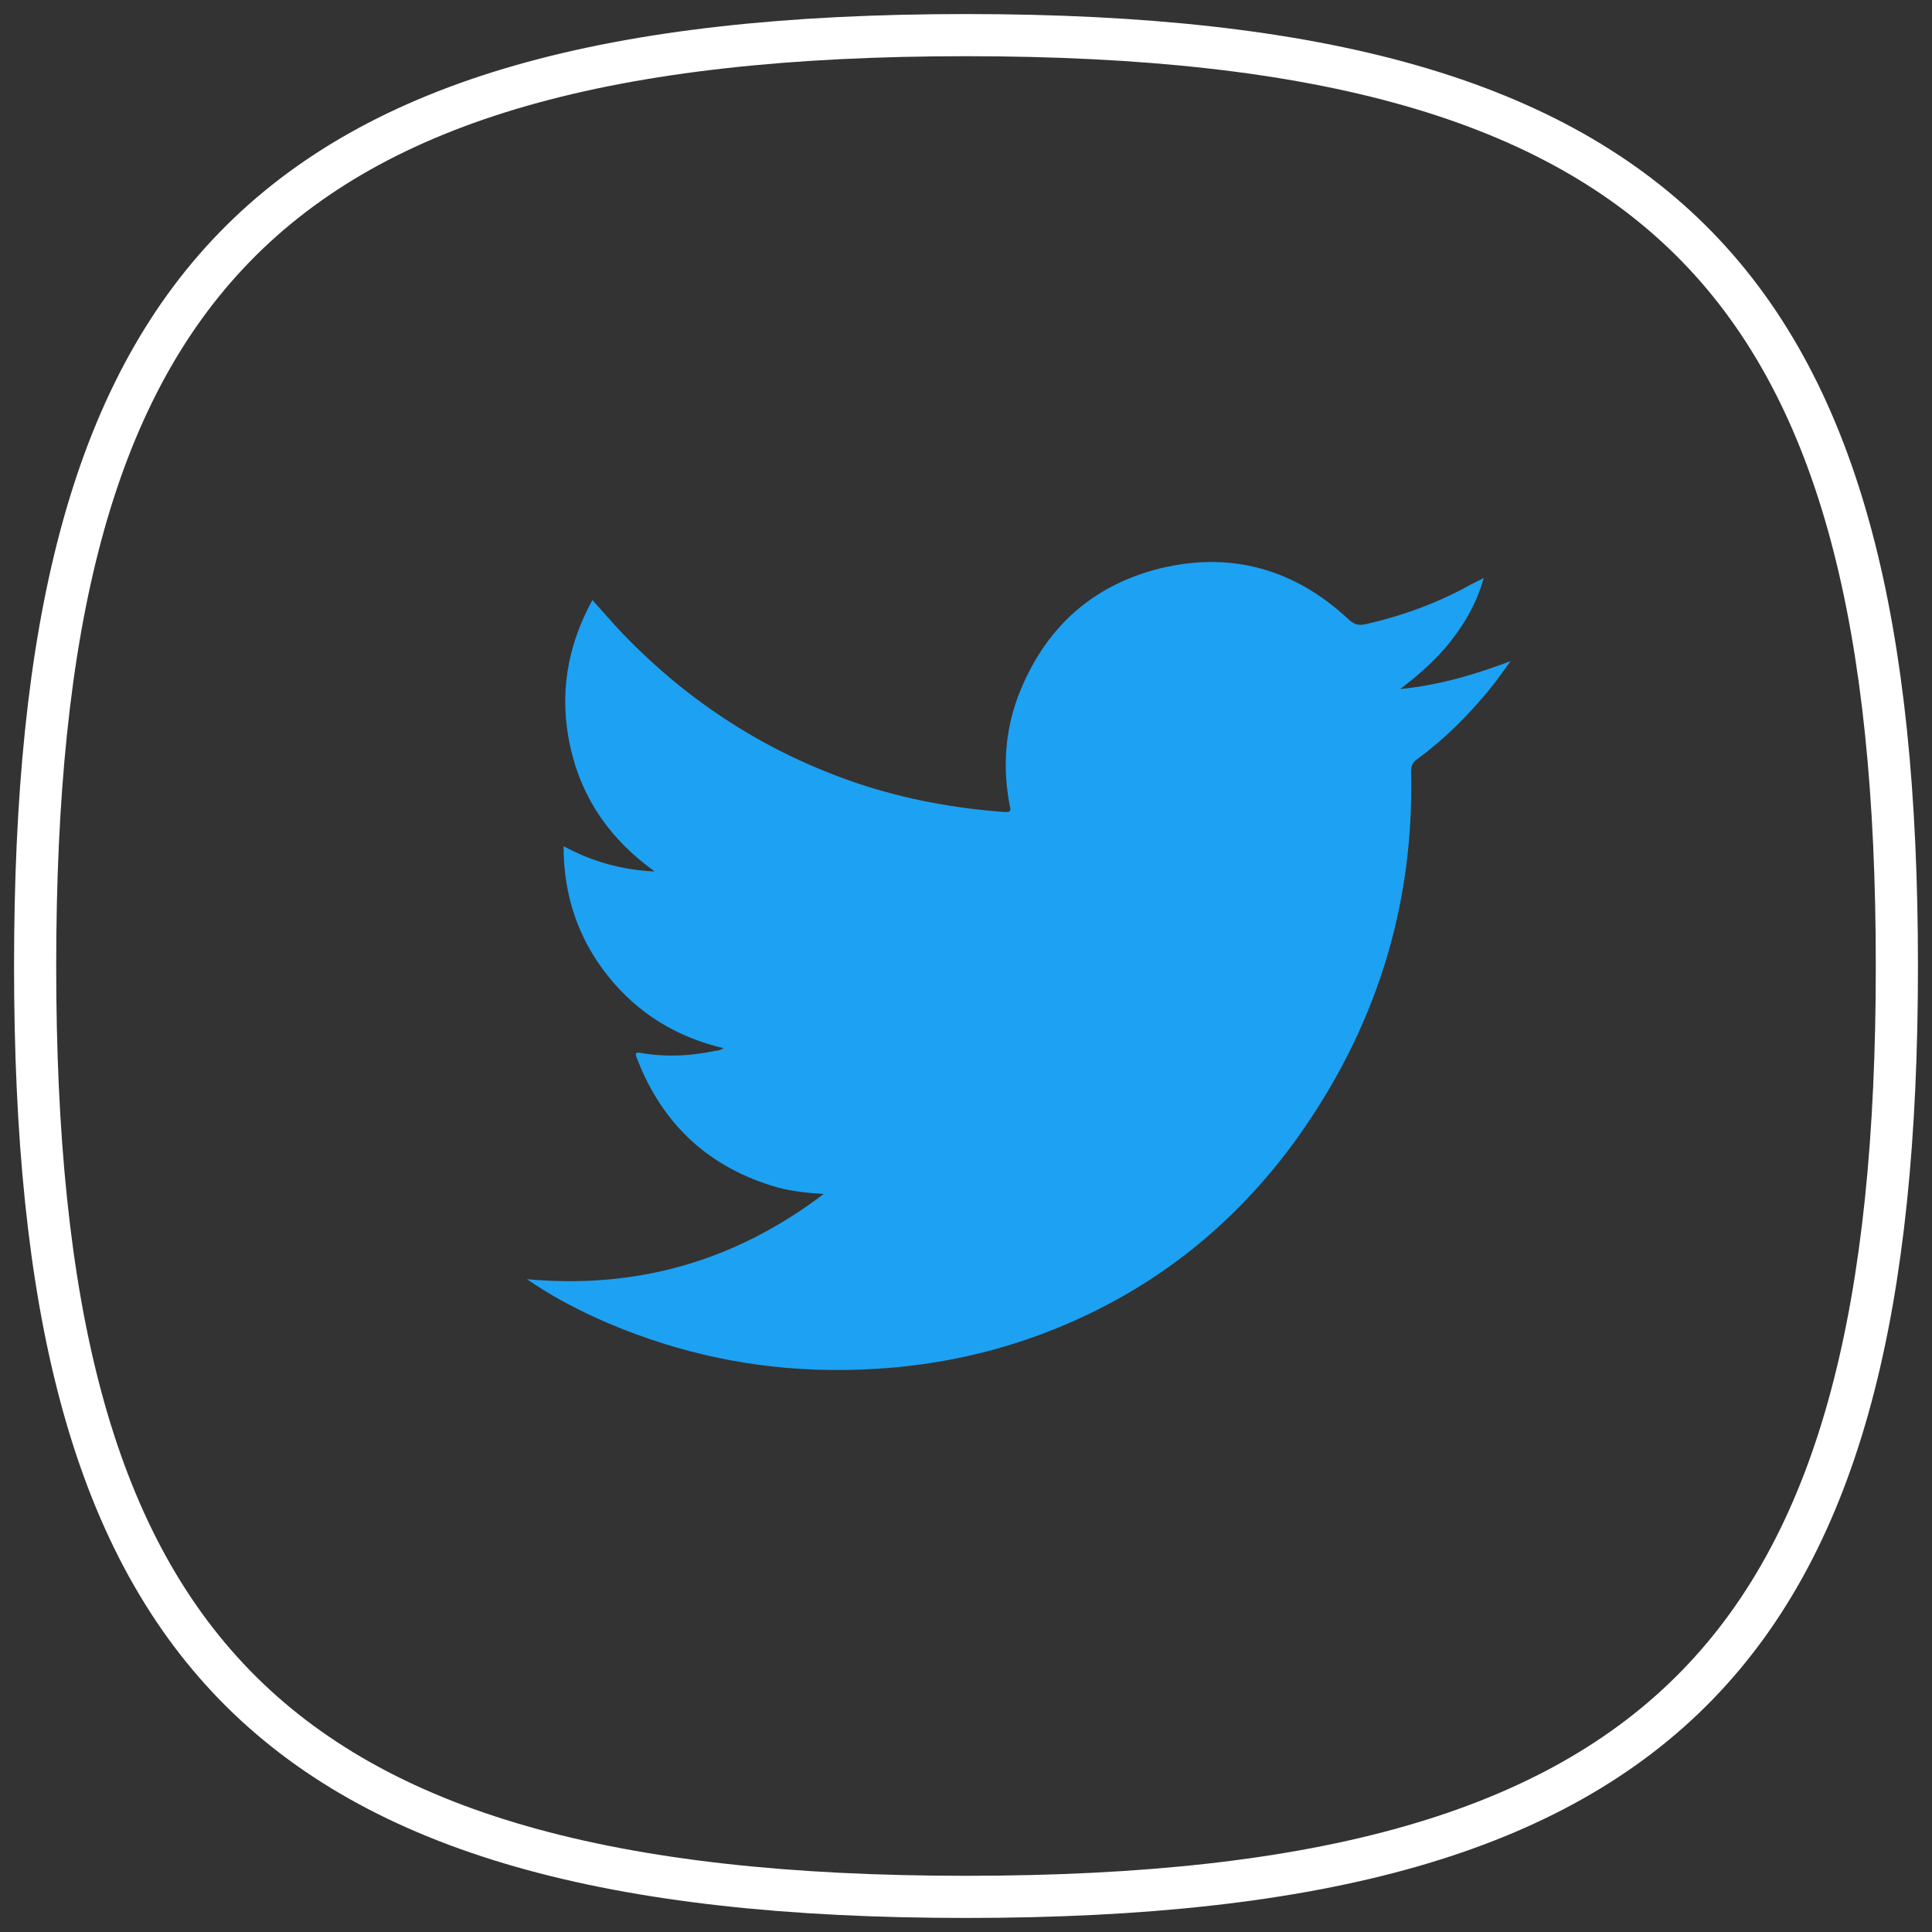
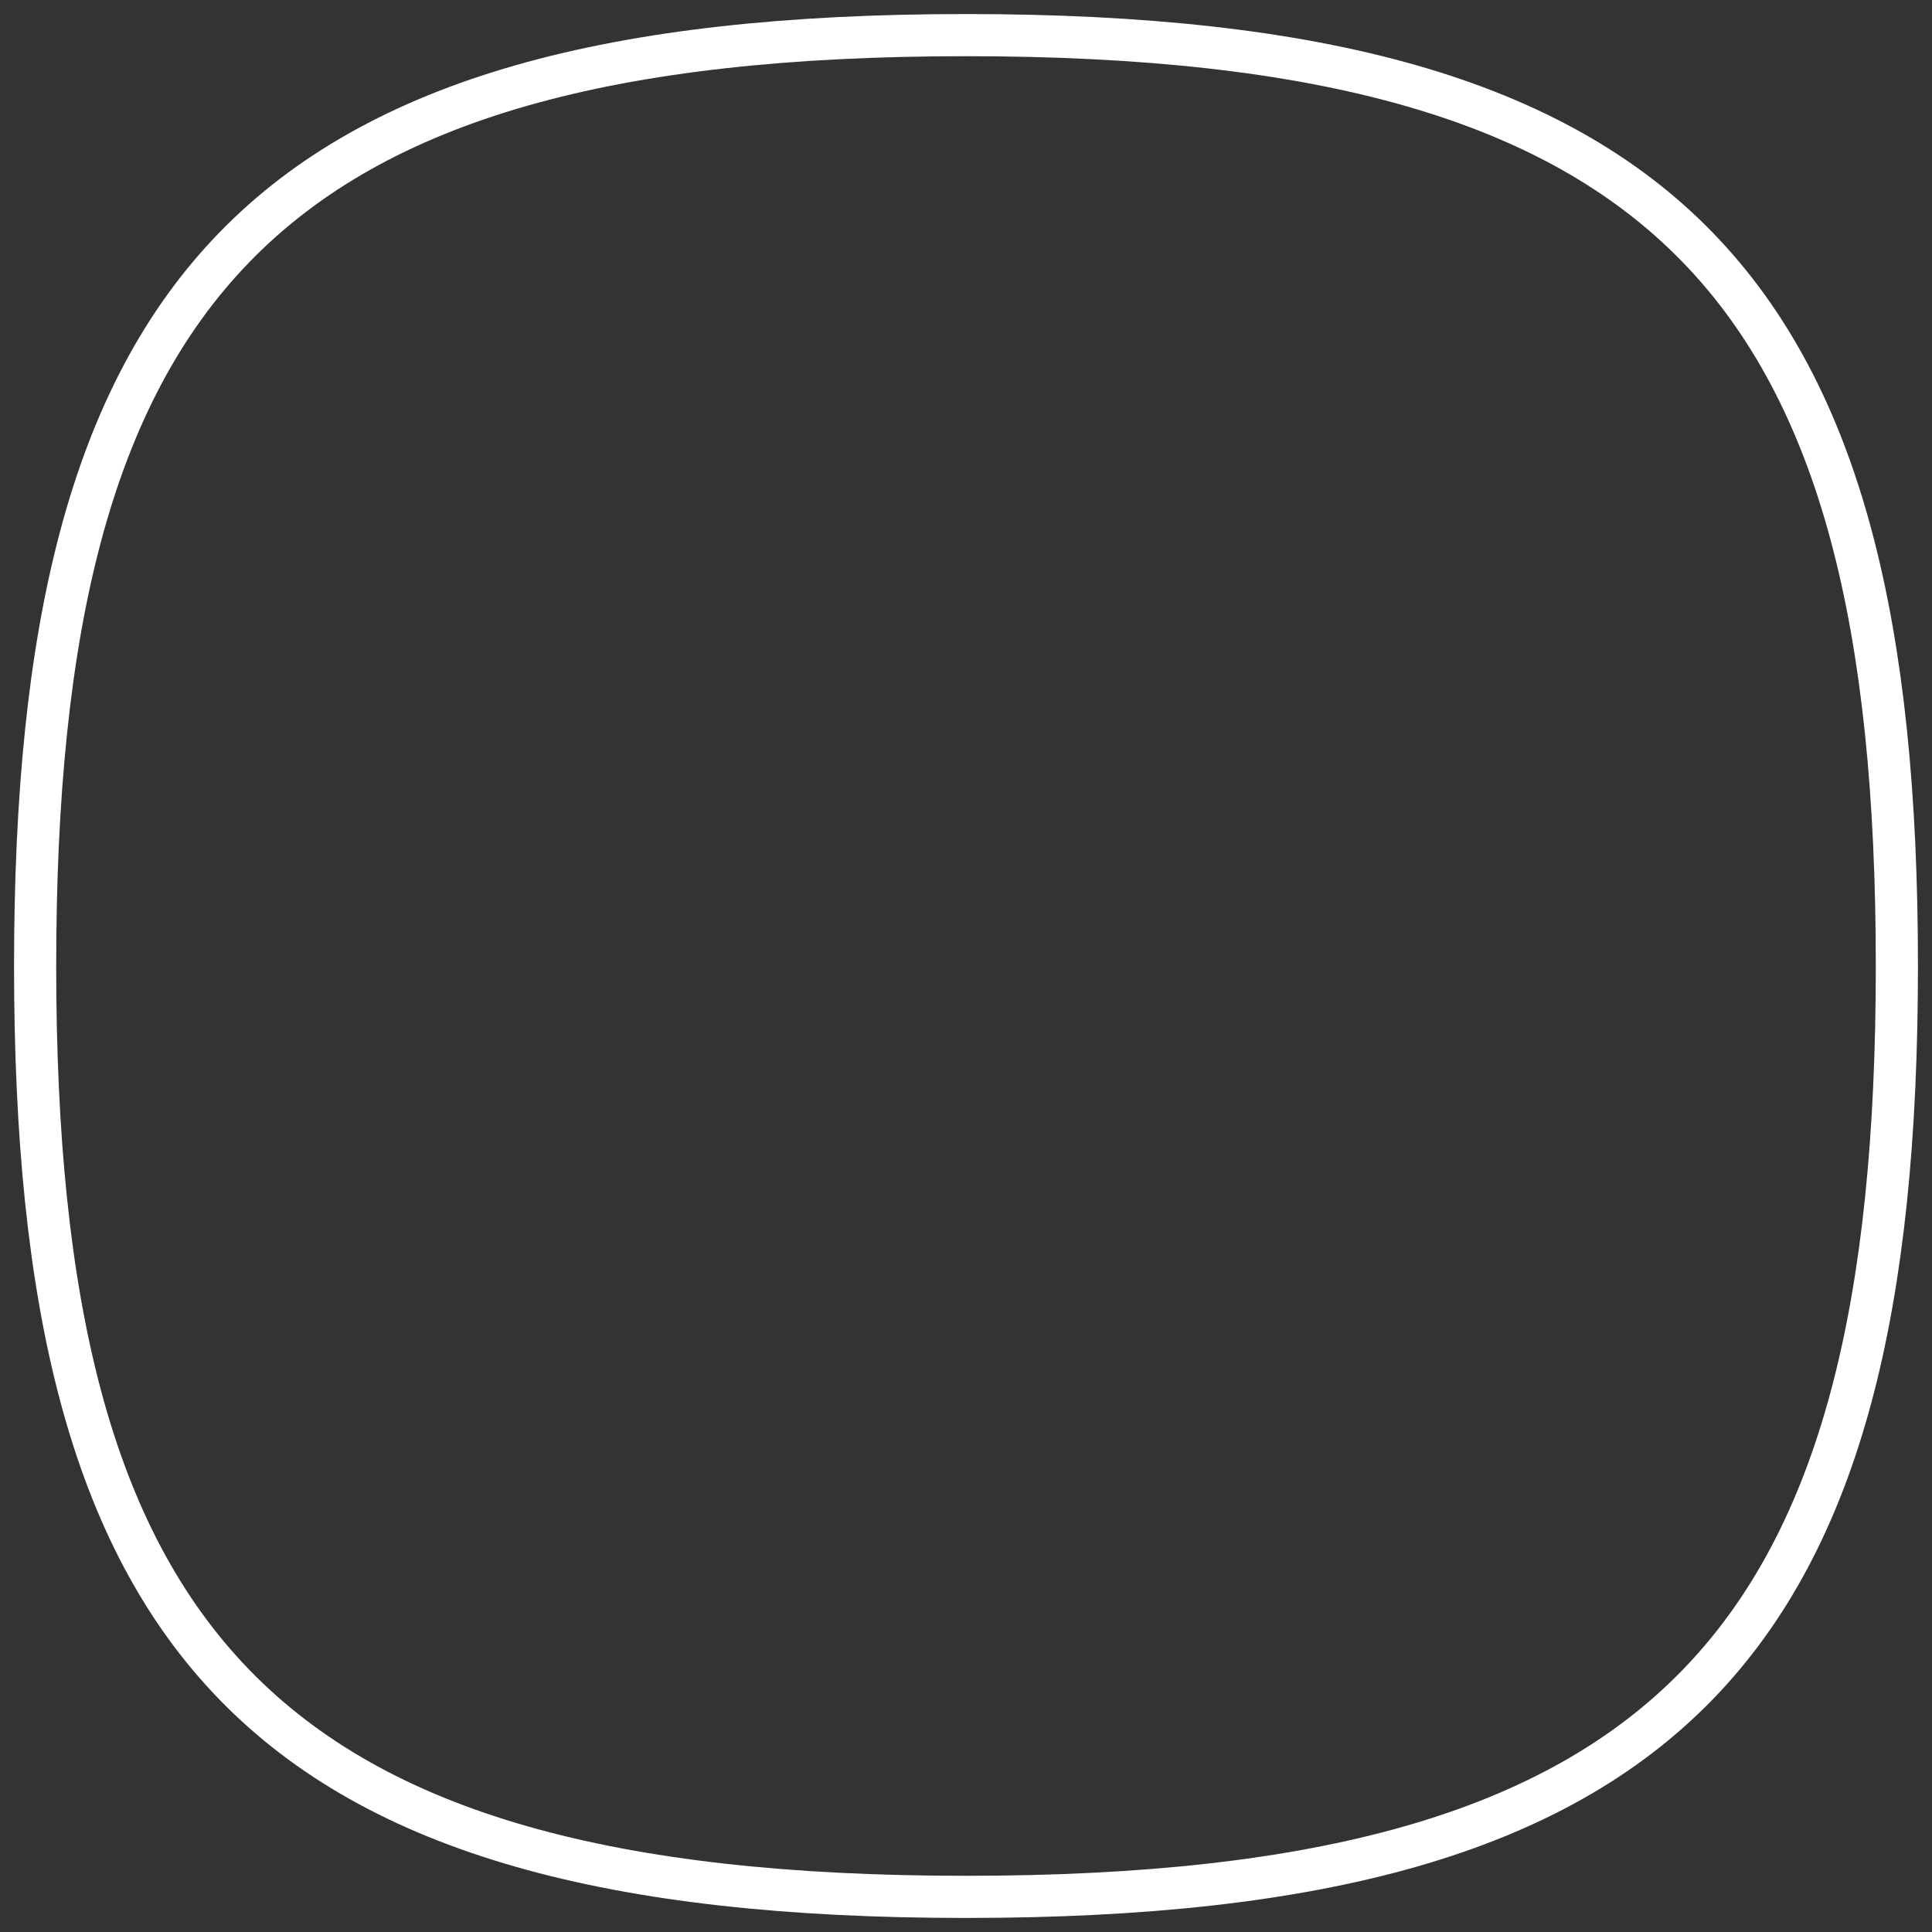
<svg xmlns="http://www.w3.org/2000/svg" height="55" viewBox="0 0 55 55" width="55">
  <rect x="0" y="0" width="55" height="55" fill="#333333" stroke="none" />
  <g fill="none" fill-rule="evenodd" transform="translate(1 1)">
    <path d="m26.5 0c20.2 0 26.5 7.267 26.5 26.5s-6.3 26.5-26.5 26.5c-20.2 0-26.5-7.267-26.5-26.5s6.3-26.5 26.5-26.5z" stroke="#fff" stroke-width="1.2" />
-     <path d="m40.301 17.25c.417-.524.745-1.108.939-1.797-.134.075-.238.12-.328.165-.954.539-1.982.913-3.04 1.153-.209.045-.328 0-.477-.135-1.535-1.438-3.353-1.947-5.379-1.453-1.967.494-3.308 1.737-4.038 3.654-.373 1.003-.432 2.037-.238 3.07.015.105.089.225-.134.21-1.431-.105-2.816-.359-4.172-.809-2.578-.869-4.798-2.291-6.691-4.253-.298-.314-.581-.644-.879-.973-.73 1.333-.954 2.725-.626 4.193.328 1.468 1.133 2.621 2.399 3.534-.954-.045-1.788-.285-2.593-.719 0 1.408.417 2.636 1.267 3.699.849 1.063 1.952 1.737 3.293 2.052-.06.03-.075.03-.089.045-.045.015-.104.03-.164.03-.7.15-1.401.18-2.101.06-.149-.03-.179 0-.119.15.73 1.902 2.071 3.13 4.023 3.684.402.105.82.15 1.296.18-2.548 1.932-5.35 2.71-8.449 2.426.626.434 1.296.794 1.982 1.108 1.997.898 4.083 1.393 6.259 1.468 2.354.075 4.634-.285 6.81-1.168 2.816-1.138 5.111-2.965 6.885-5.436 2.22-3.115 3.323-6.574 3.234-10.422 0-.165.045-.27.179-.359.76-.554 1.431-1.228 2.027-1.947.224-.27.417-.554.626-.839-1.028.389-2.056.689-3.144.794.536-.404 1.028-.839 1.445-1.363z" fill="#1da1f2" />
  </g>
</svg>